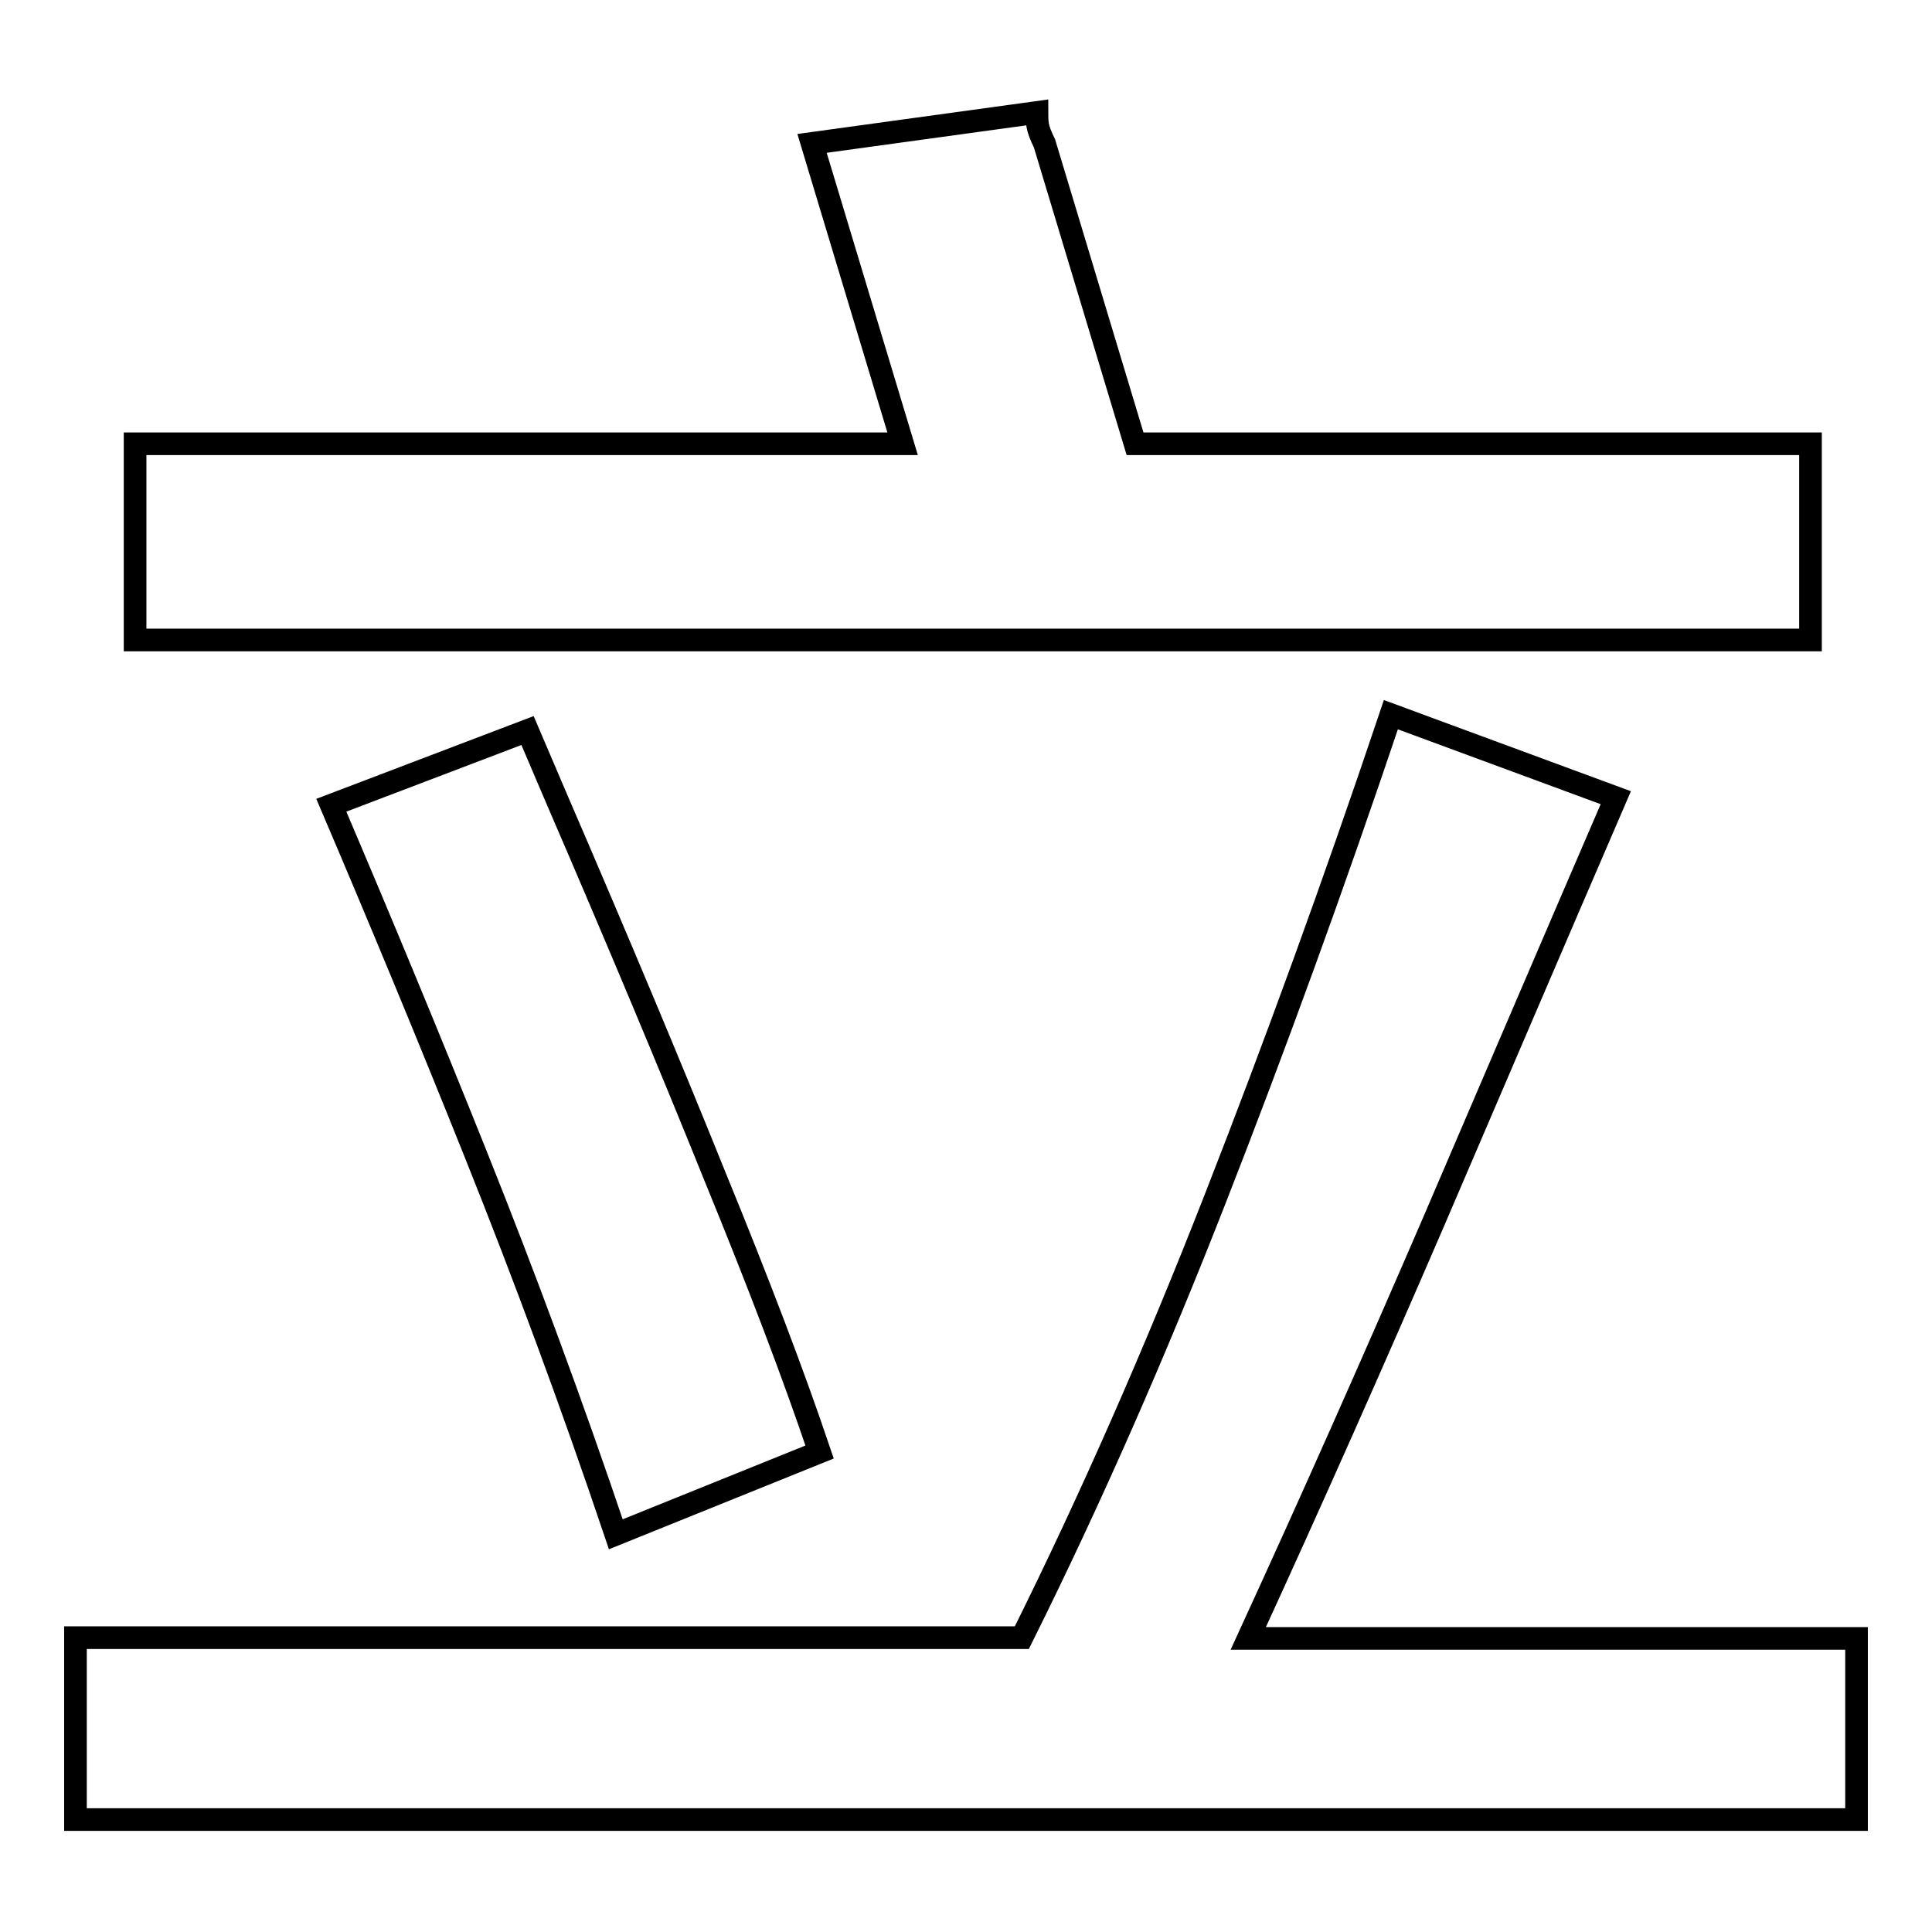
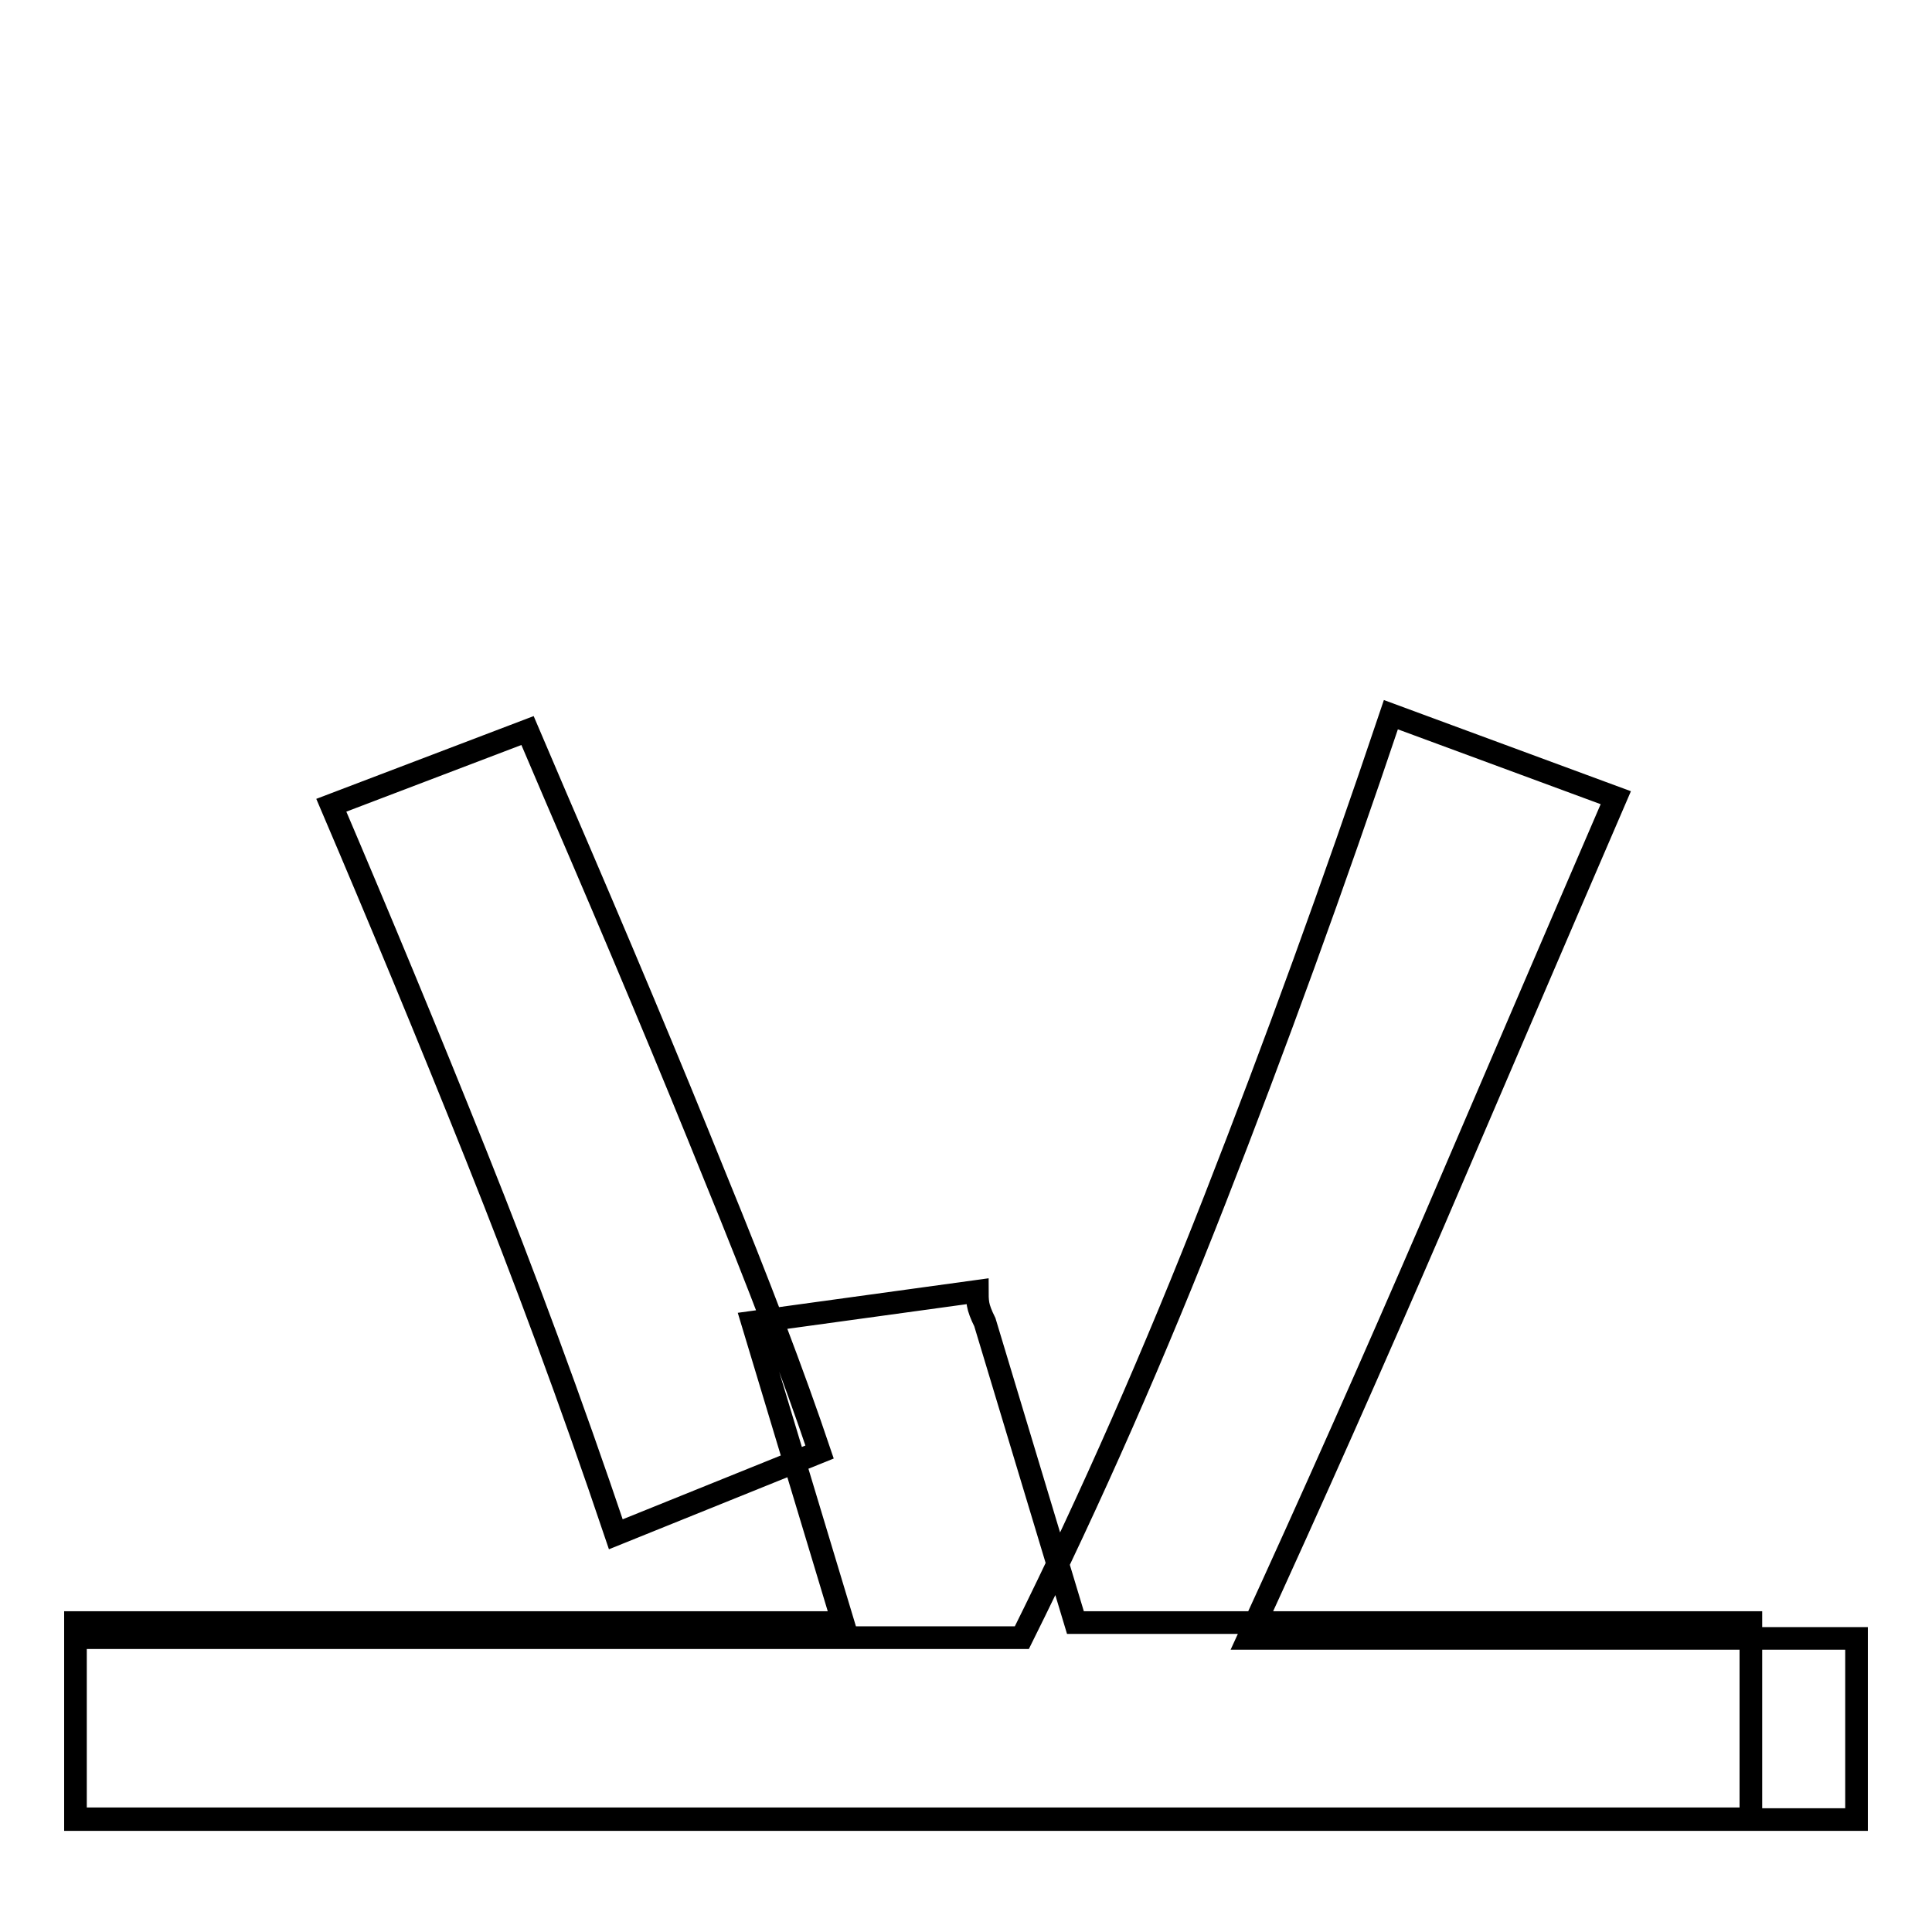
<svg xmlns="http://www.w3.org/2000/svg" version="1.1" x="0px" y="0px" viewBox="0 0 256 256" enable-background="new 0 0 256 256" xml:space="preserve">
  <g>
-     <path stroke-width="3" fill-opacity="0" stroke="#000000" d="M10,241v-24h125.4c9.2-18.5,17.7-37.9,25.6-58.1s15.7-41.6,23.3-64.2l29.8,11c-8.2,19-16.2,37.7-24.1,56.1 c-7.9,18.3-16.1,36.8-24.6,55.3H246v24H10L10,241z M17.9,84.8v-26h101.7l-12-39.8l29.8-4.1c0,0.5,0,1.1,0.1,1.7 c0.1,0.6,0.4,1.4,0.9,2.4l12,39.8h89.5v26H17.9z M81.6,203.3c-5.9-17.5-12.1-34.2-18.5-50.2c-6.4-16-12.8-31.4-19.2-46.4l26-9.9 l3.8,8.9c8.2,19,15.2,35.7,21,50.1c5.9,14.4,10.5,26.5,13.9,36.6L81.6,203.3z" />
+     <path stroke-width="3" fill-opacity="0" stroke="#000000" d="M10,241v-24h125.4c9.2-18.5,17.7-37.9,25.6-58.1s15.7-41.6,23.3-64.2l29.8,11c-8.2,19-16.2,37.7-24.1,56.1 c-7.9,18.3-16.1,36.8-24.6,55.3H246v24H10L10,241z v-26h101.7l-12-39.8l29.8-4.1c0,0.5,0,1.1,0.1,1.7 c0.1,0.6,0.4,1.4,0.9,2.4l12,39.8h89.5v26H17.9z M81.6,203.3c-5.9-17.5-12.1-34.2-18.5-50.2c-6.4-16-12.8-31.4-19.2-46.4l26-9.9 l3.8,8.9c8.2,19,15.2,35.7,21,50.1c5.9,14.4,10.5,26.5,13.9,36.6L81.6,203.3z" />
  </g>
</svg>